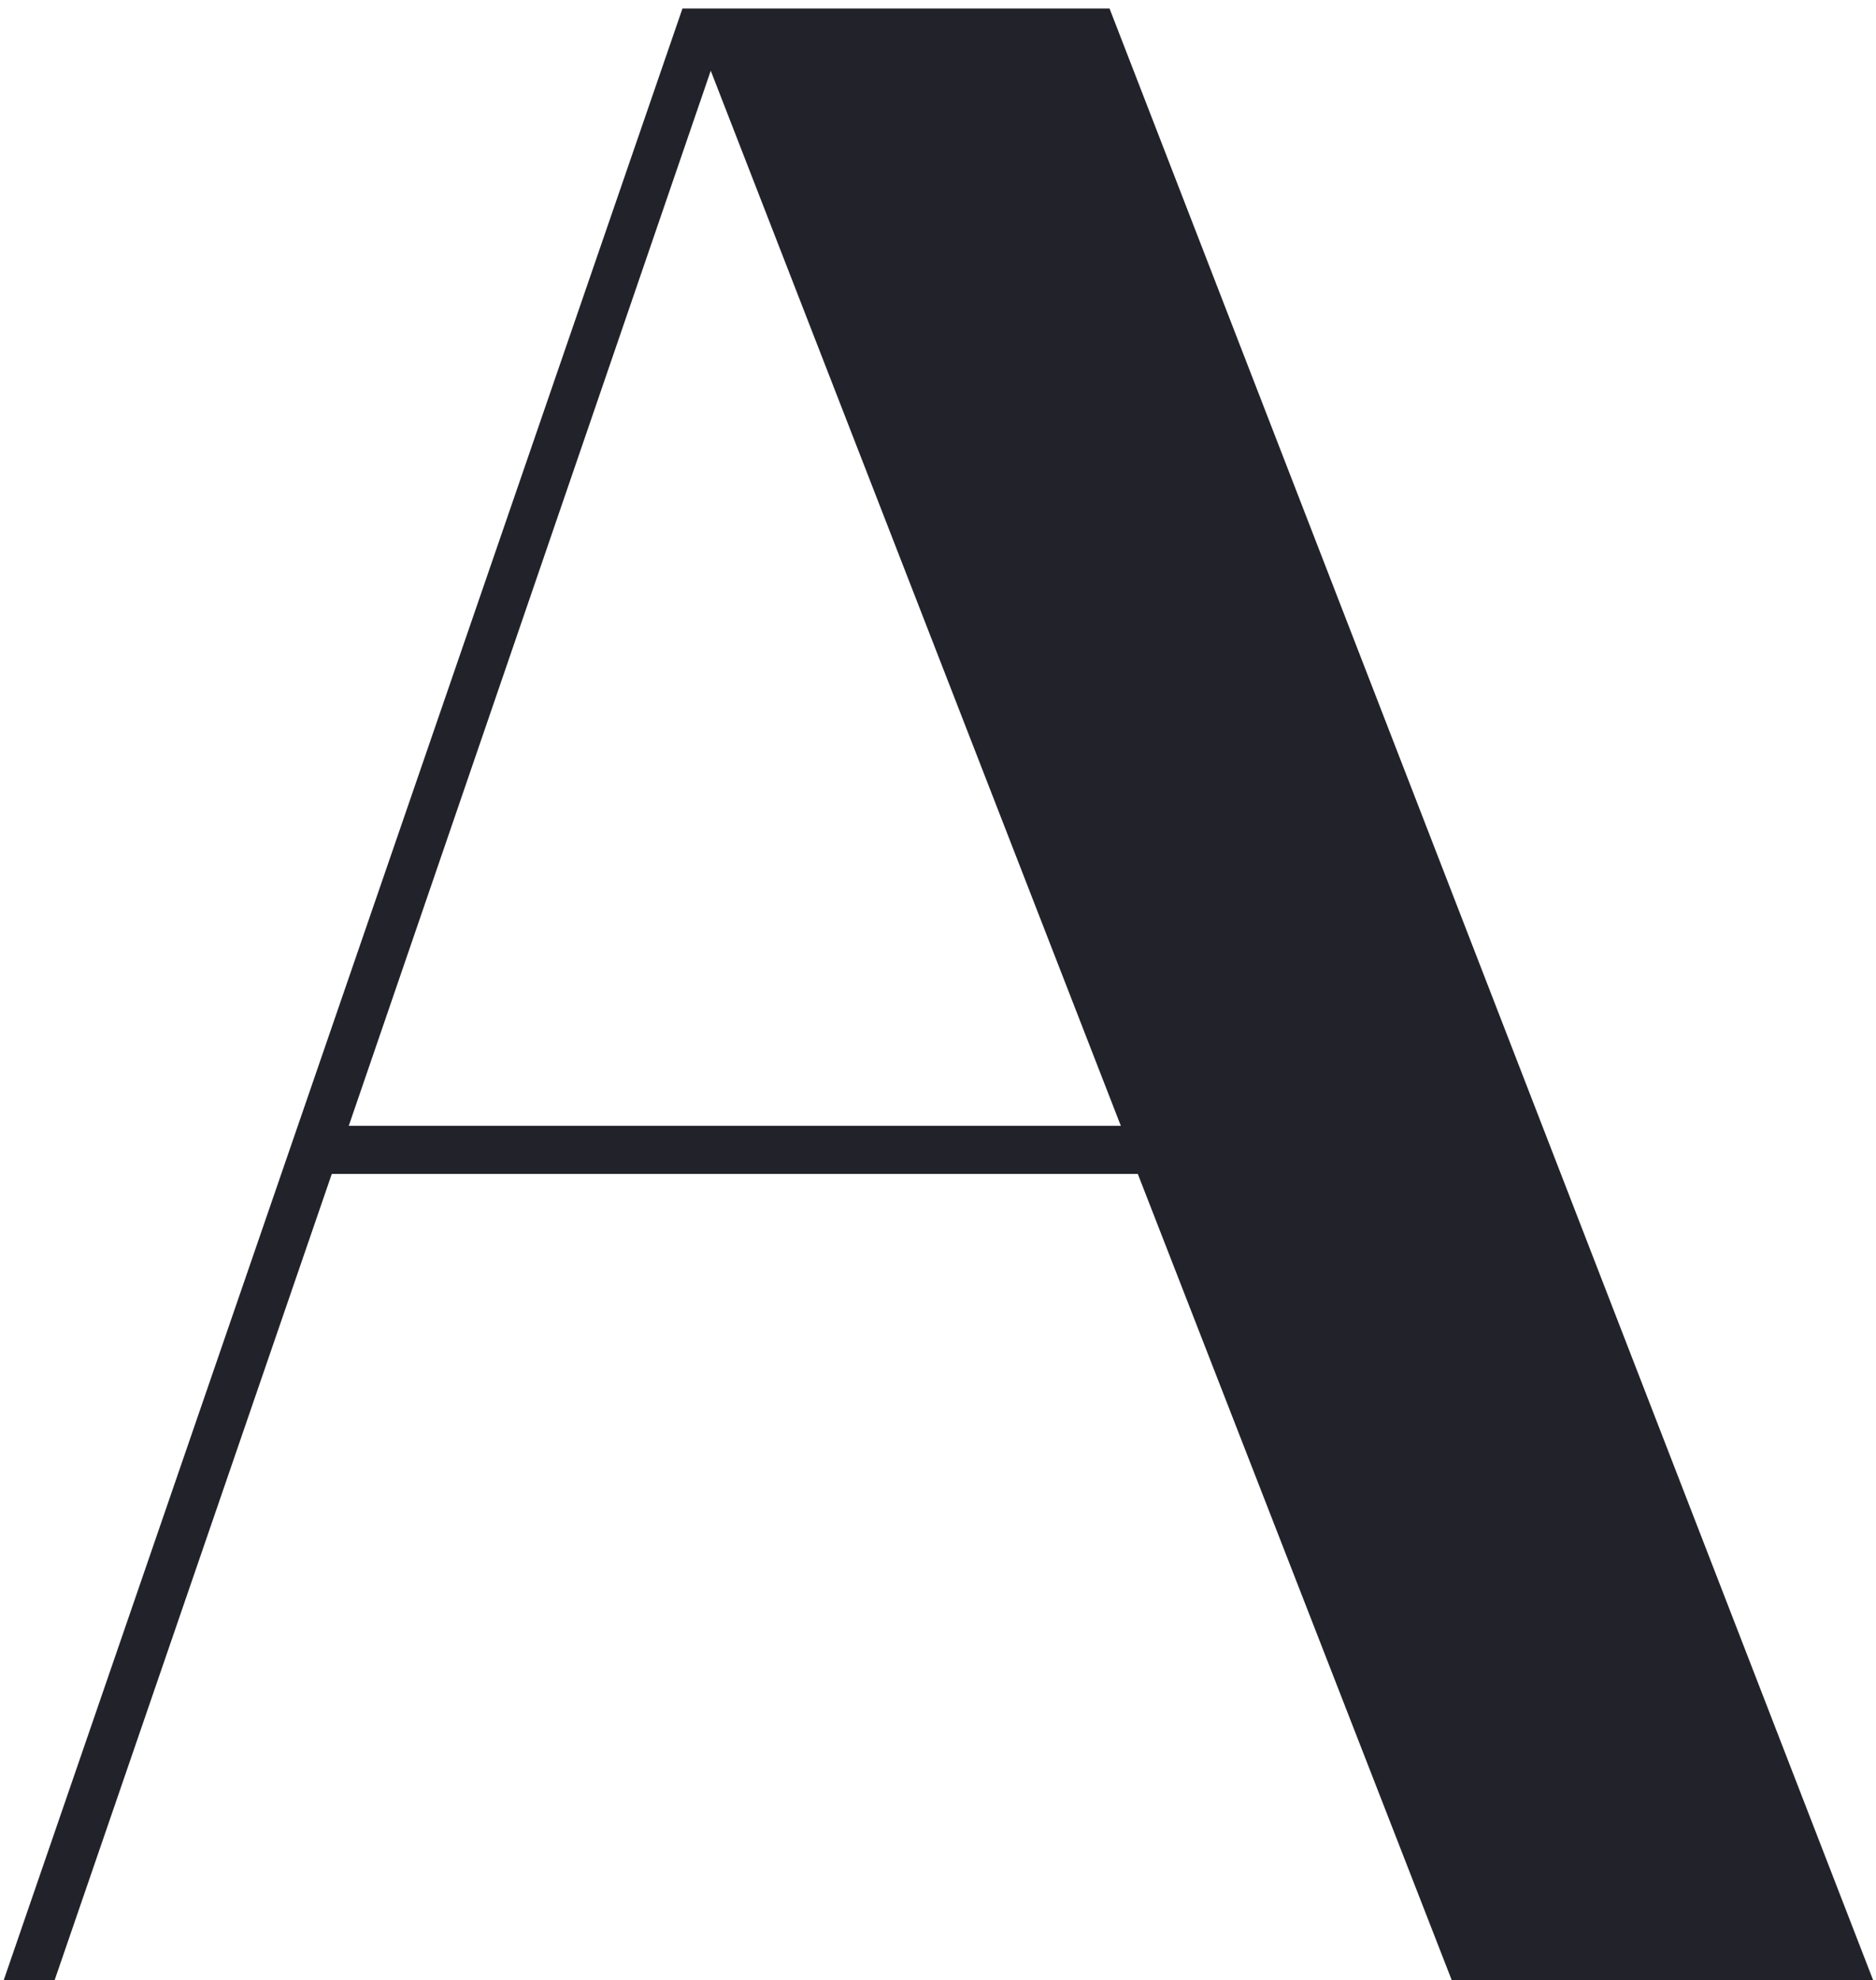
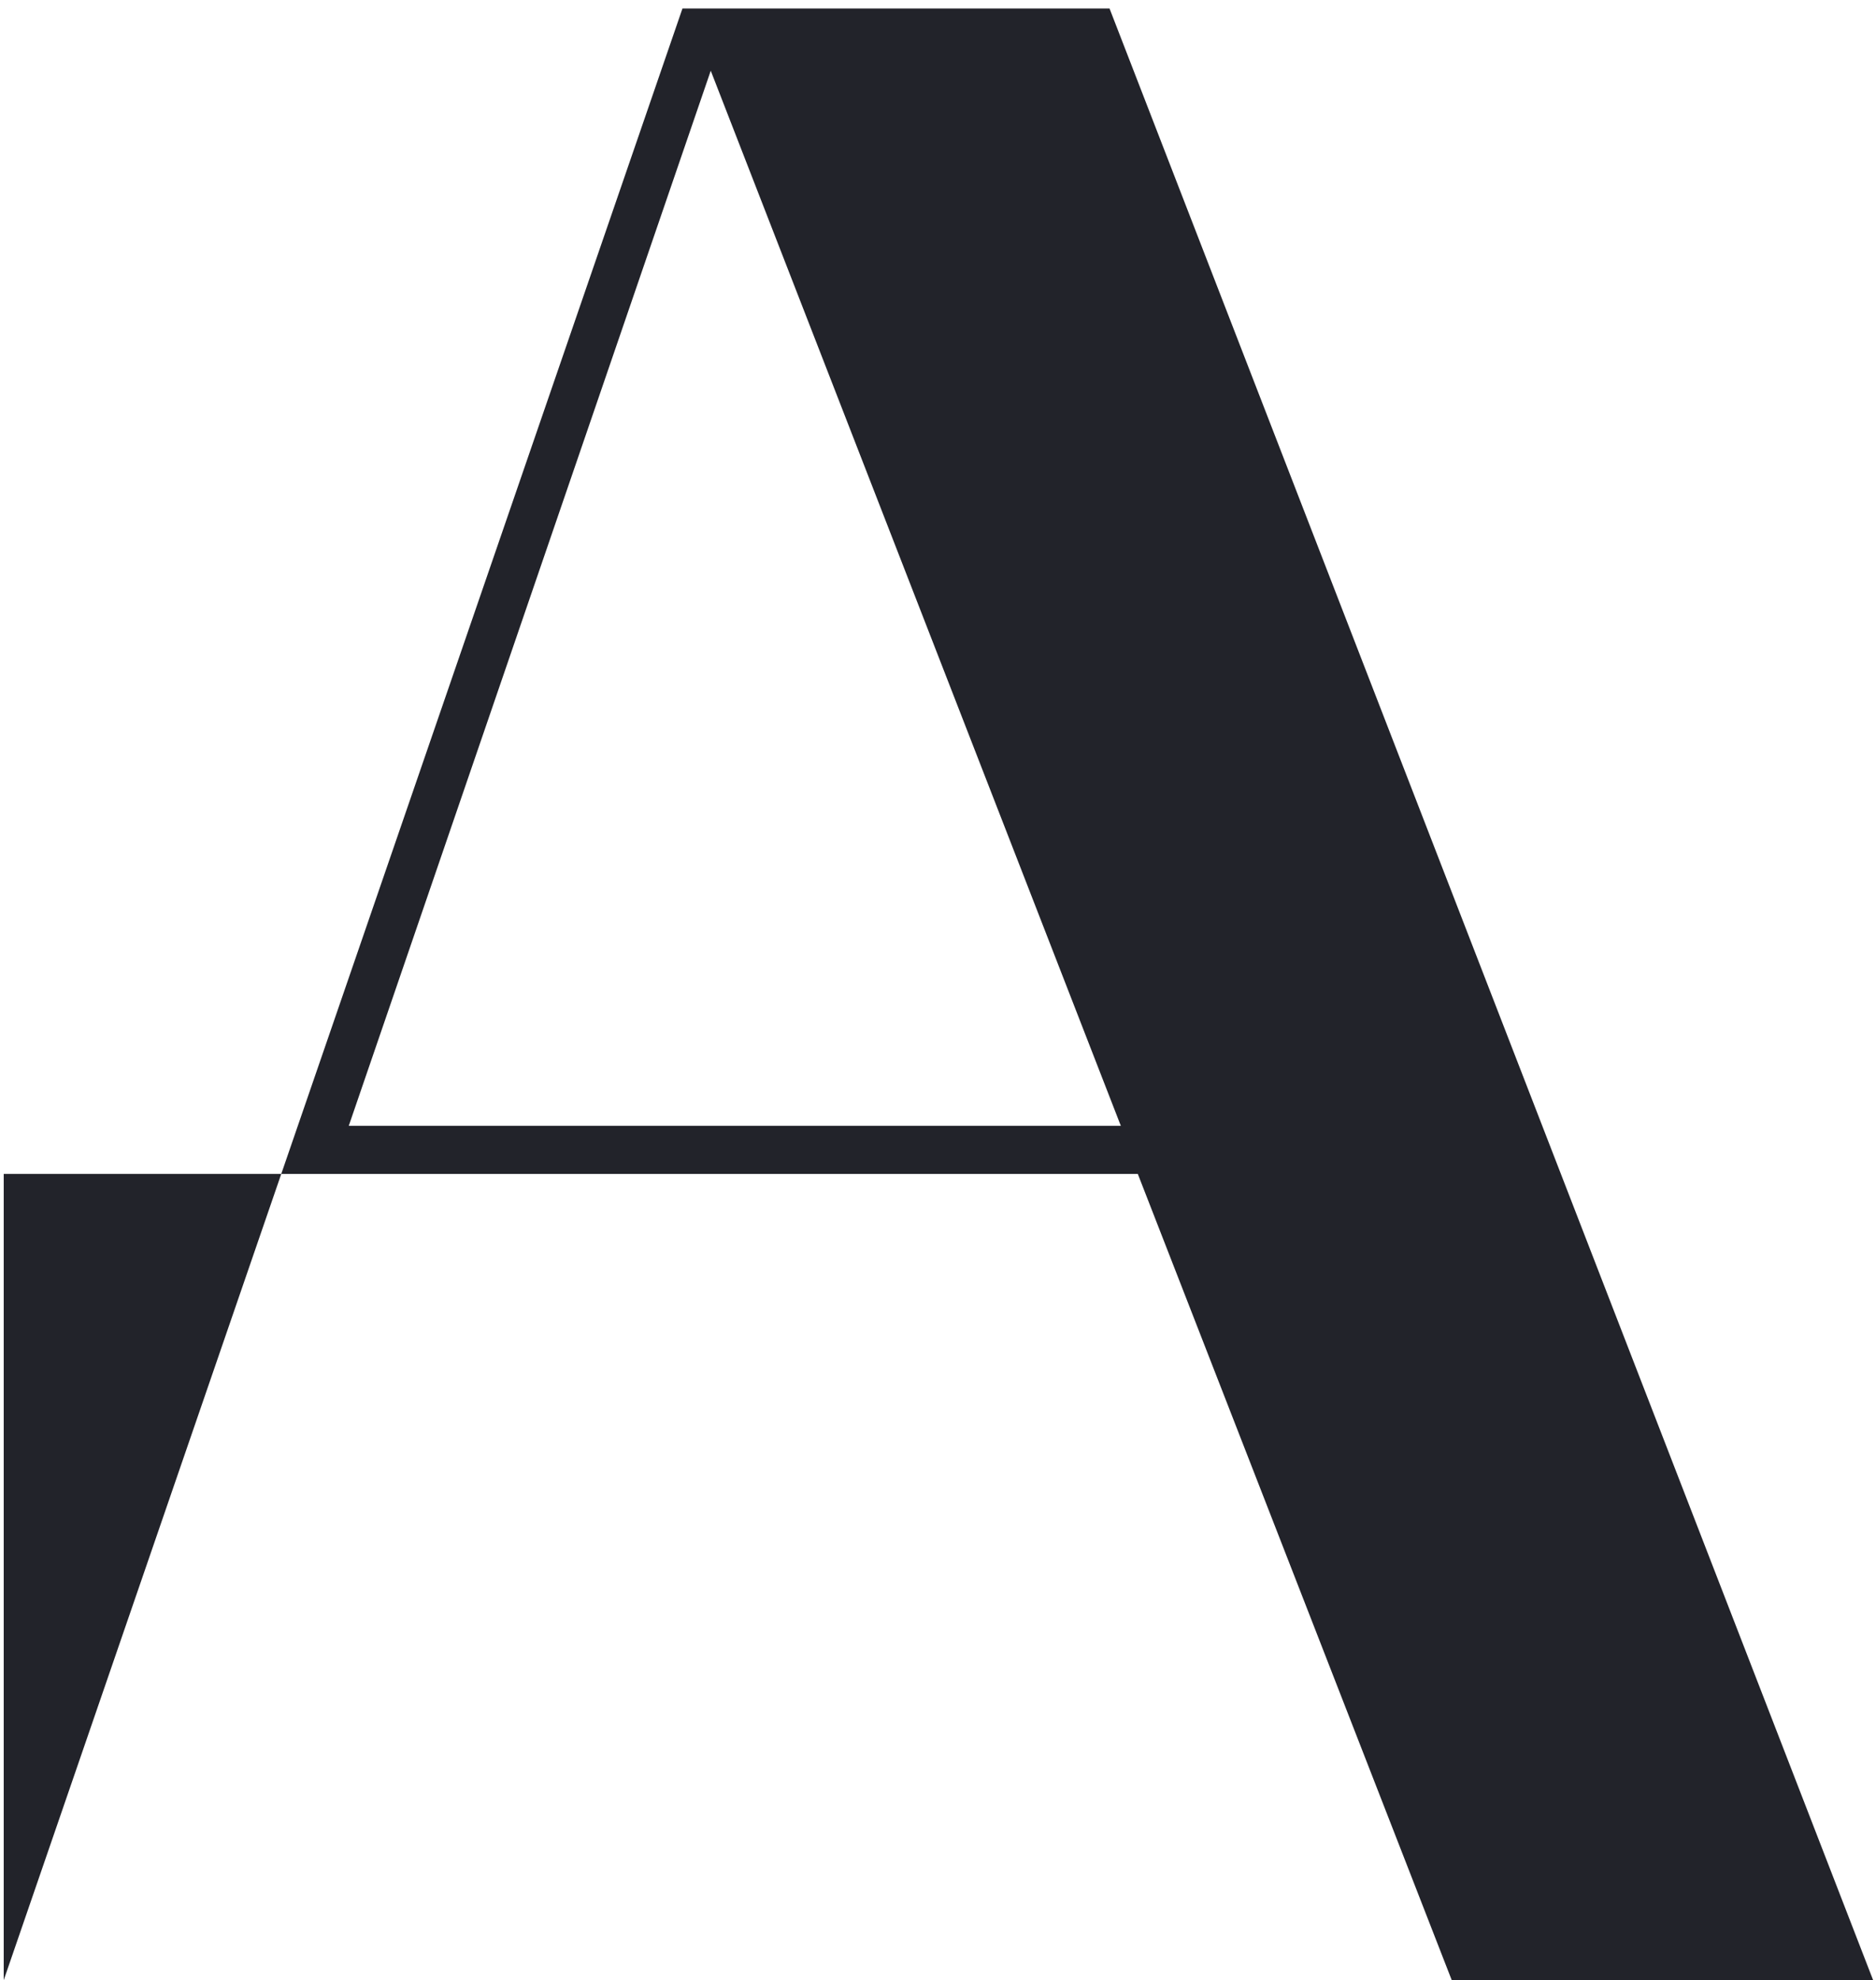
<svg xmlns="http://www.w3.org/2000/svg" width="199" height="210" viewBox="0 0 199 210" fill="none">
-   <path d="M0.395 210L72.394 0.9H117.695L198.695 210H153.995L120.695 124.5H35.194L5.795 210H0.395ZM75.394 7.5L36.995 119.4H118.895L75.394 7.5Z" fill="#22232A" />
+   <path d="M0.395 210L72.394 0.9H117.695L198.695 210H153.995L120.695 124.5H35.194H0.395ZM75.394 7.5L36.995 119.4H118.895L75.394 7.5Z" fill="#22232A" />
</svg>